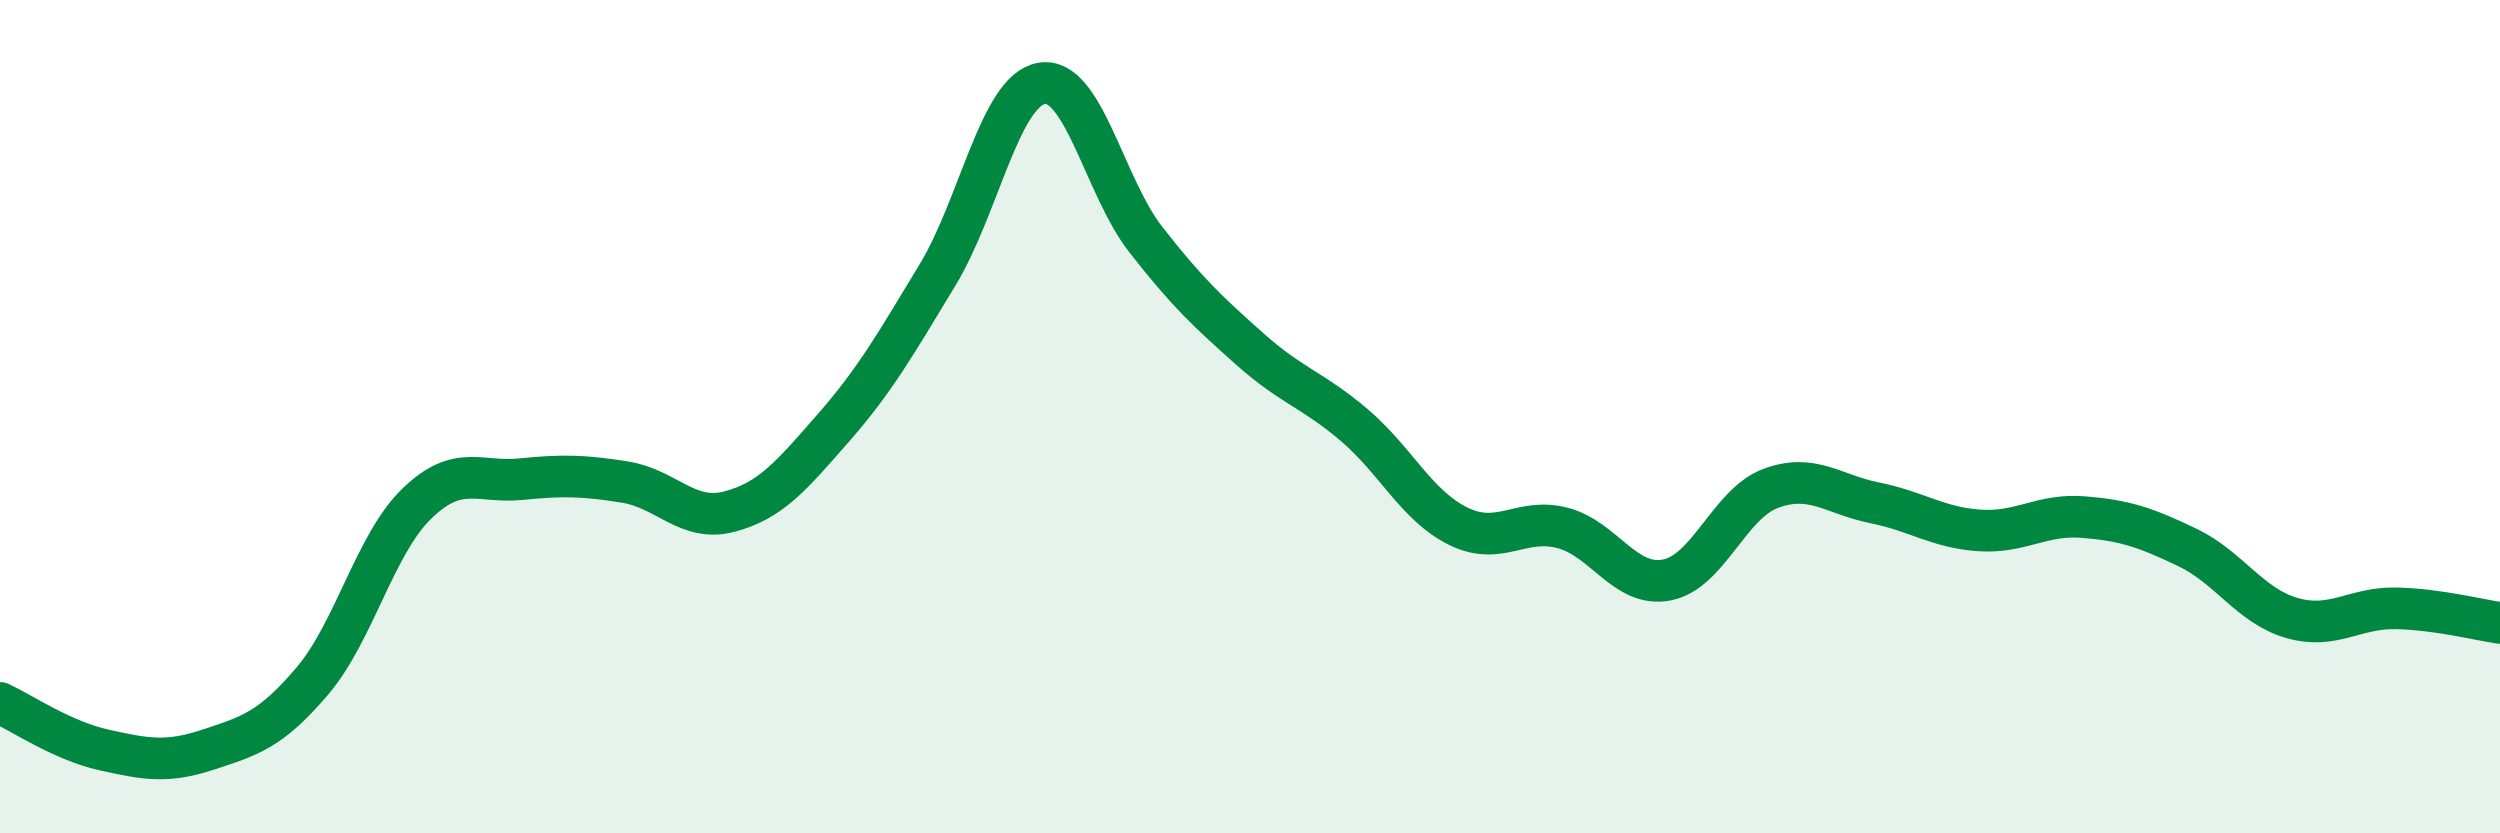
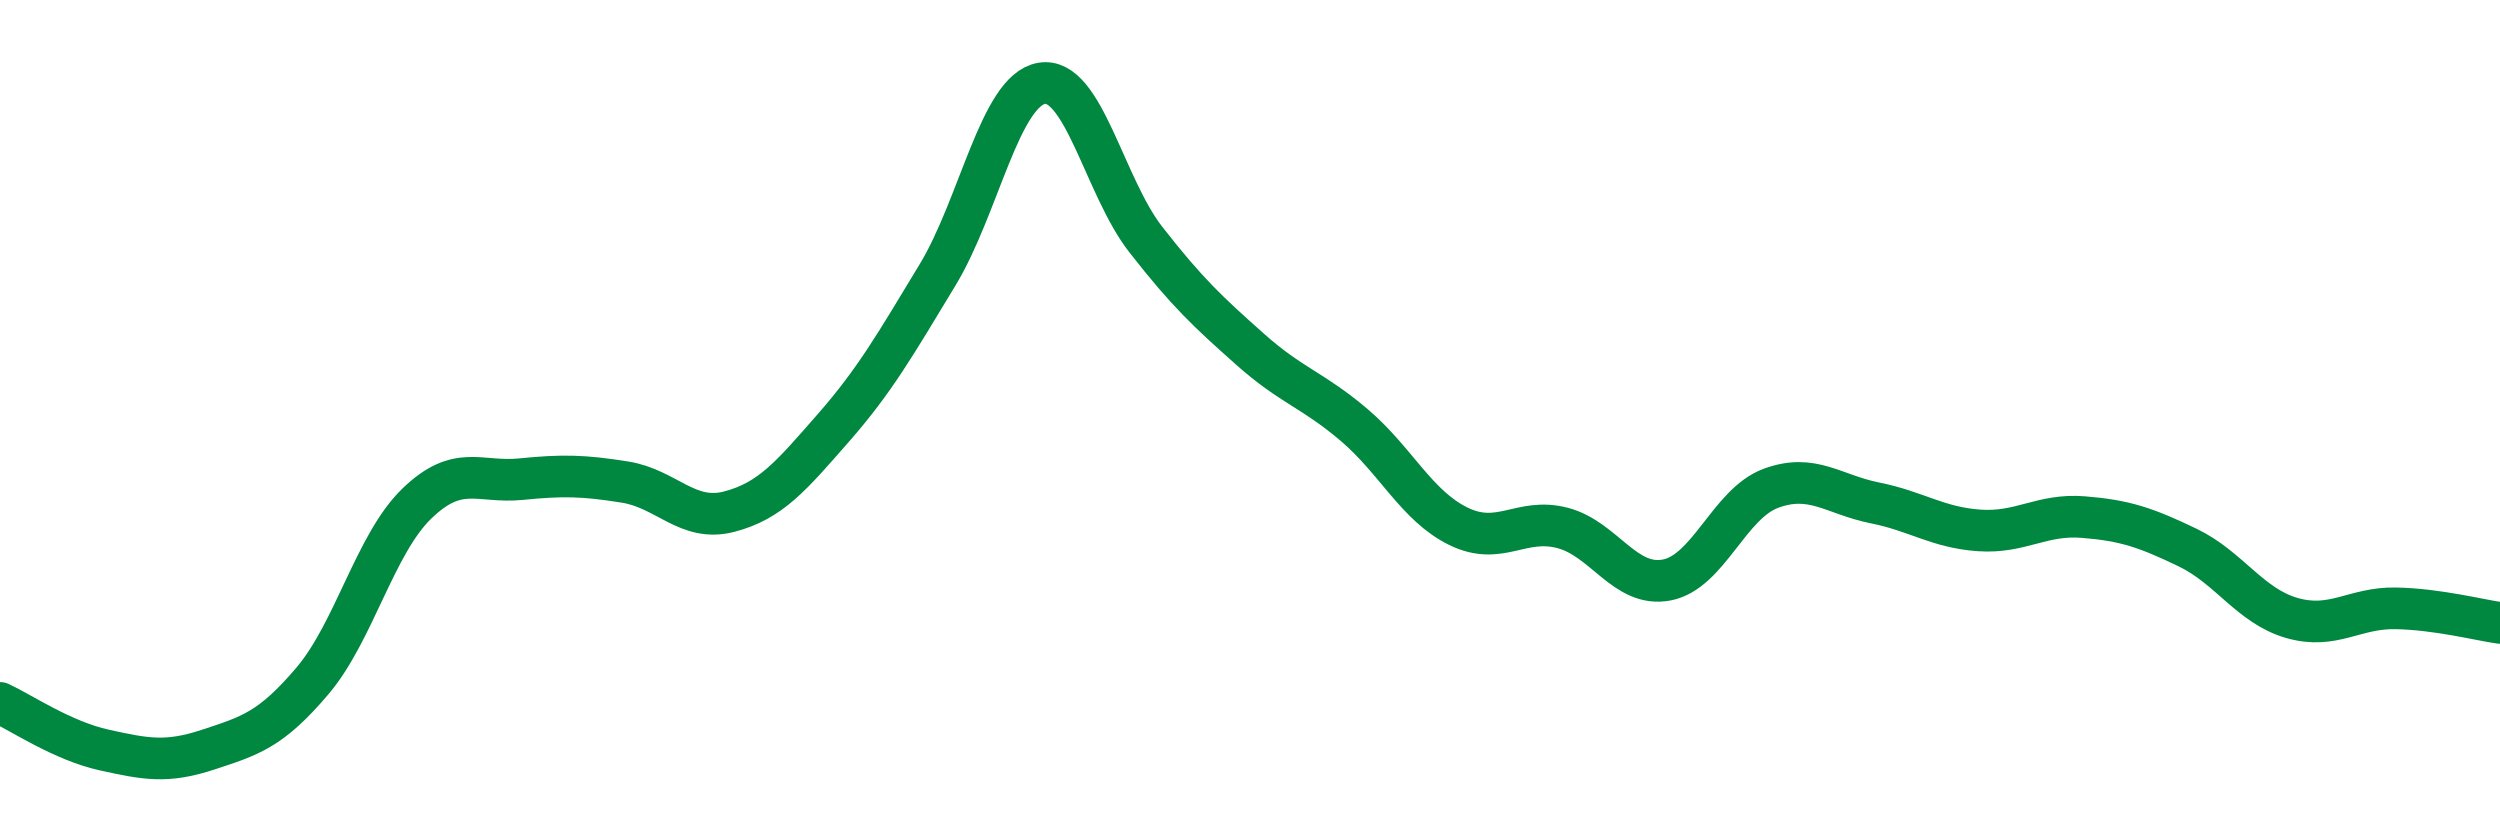
<svg xmlns="http://www.w3.org/2000/svg" width="60" height="20" viewBox="0 0 60 20">
-   <path d="M 0,16.87 C 0.5,17.1 1.5,17.78 2.5,18 C 3.5,18.22 4,18.32 5,17.99 C 6,17.66 6.5,17.52 7.5,16.34 C 8.5,15.16 9,13.06 10,12.09 C 11,11.12 11.5,11.6 12.5,11.5 C 13.5,11.4 14,11.41 15,11.57 C 16,11.73 16.5,12.54 17.5,12.28 C 18.5,12.02 19,11.41 20,10.27 C 21,9.13 21.5,8.25 22.5,6.6 C 23.5,4.95 24,2.17 25,2 C 26,1.83 26.5,4.47 27.5,5.75 C 28.5,7.03 29,7.49 30,8.38 C 31,9.27 31.5,9.35 32.5,10.2 C 33.5,11.05 34,12.14 35,12.63 C 36,13.12 36.5,12.41 37.5,12.67 C 38.5,12.93 39,14.11 40,13.92 C 41,13.73 41.5,12.09 42.5,11.72 C 43.5,11.35 44,11.87 45,12.07 C 46,12.27 46.5,12.66 47.5,12.73 C 48.5,12.8 49,12.33 50,12.41 C 51,12.49 51.5,12.66 52.5,13.14 C 53.5,13.62 54,14.54 55,14.83 C 56,15.12 56.5,14.58 57.5,14.6 C 58.5,14.62 59.5,14.88 60,14.95L60 20L0 20Z" fill="#008740" opacity="0.1" stroke-linecap="round" stroke-linejoin="round" />
  <path d="M 0,16.87 C 0.5,17.1 1.5,17.78 2.5,18 C 3.5,18.22 4,18.32 5,17.99 C 6,17.66 6.5,17.52 7.5,16.34 C 8.5,15.16 9,13.06 10,12.09 C 11,11.12 11.5,11.6 12.5,11.5 C 13.5,11.4 14,11.41 15,11.57 C 16,11.73 16.5,12.54 17.5,12.28 C 18.5,12.02 19,11.41 20,10.27 C 21,9.13 21.5,8.25 22.5,6.6 C 23.5,4.95 24,2.17 25,2 C 26,1.83 26.5,4.47 27.5,5.75 C 28.5,7.03 29,7.49 30,8.38 C 31,9.27 31.5,9.35 32.5,10.2 C 33.5,11.05 34,12.14 35,12.63 C 36,13.12 36.5,12.41 37.5,12.67 C 38.5,12.93 39,14.11 40,13.92 C 41,13.73 41.5,12.09 42.5,11.72 C 43.5,11.35 44,11.87 45,12.07 C 46,12.27 46.5,12.66 47.5,12.73 C 48.5,12.8 49,12.33 50,12.41 C 51,12.49 51.5,12.66 52.5,13.14 C 53.5,13.62 54,14.54 55,14.83 C 56,15.12 56.5,14.58 57.5,14.6 C 58.5,14.62 59.5,14.88 60,14.95" stroke="#008740" stroke-width="1" fill="none" stroke-linecap="round" stroke-linejoin="round" />
</svg>